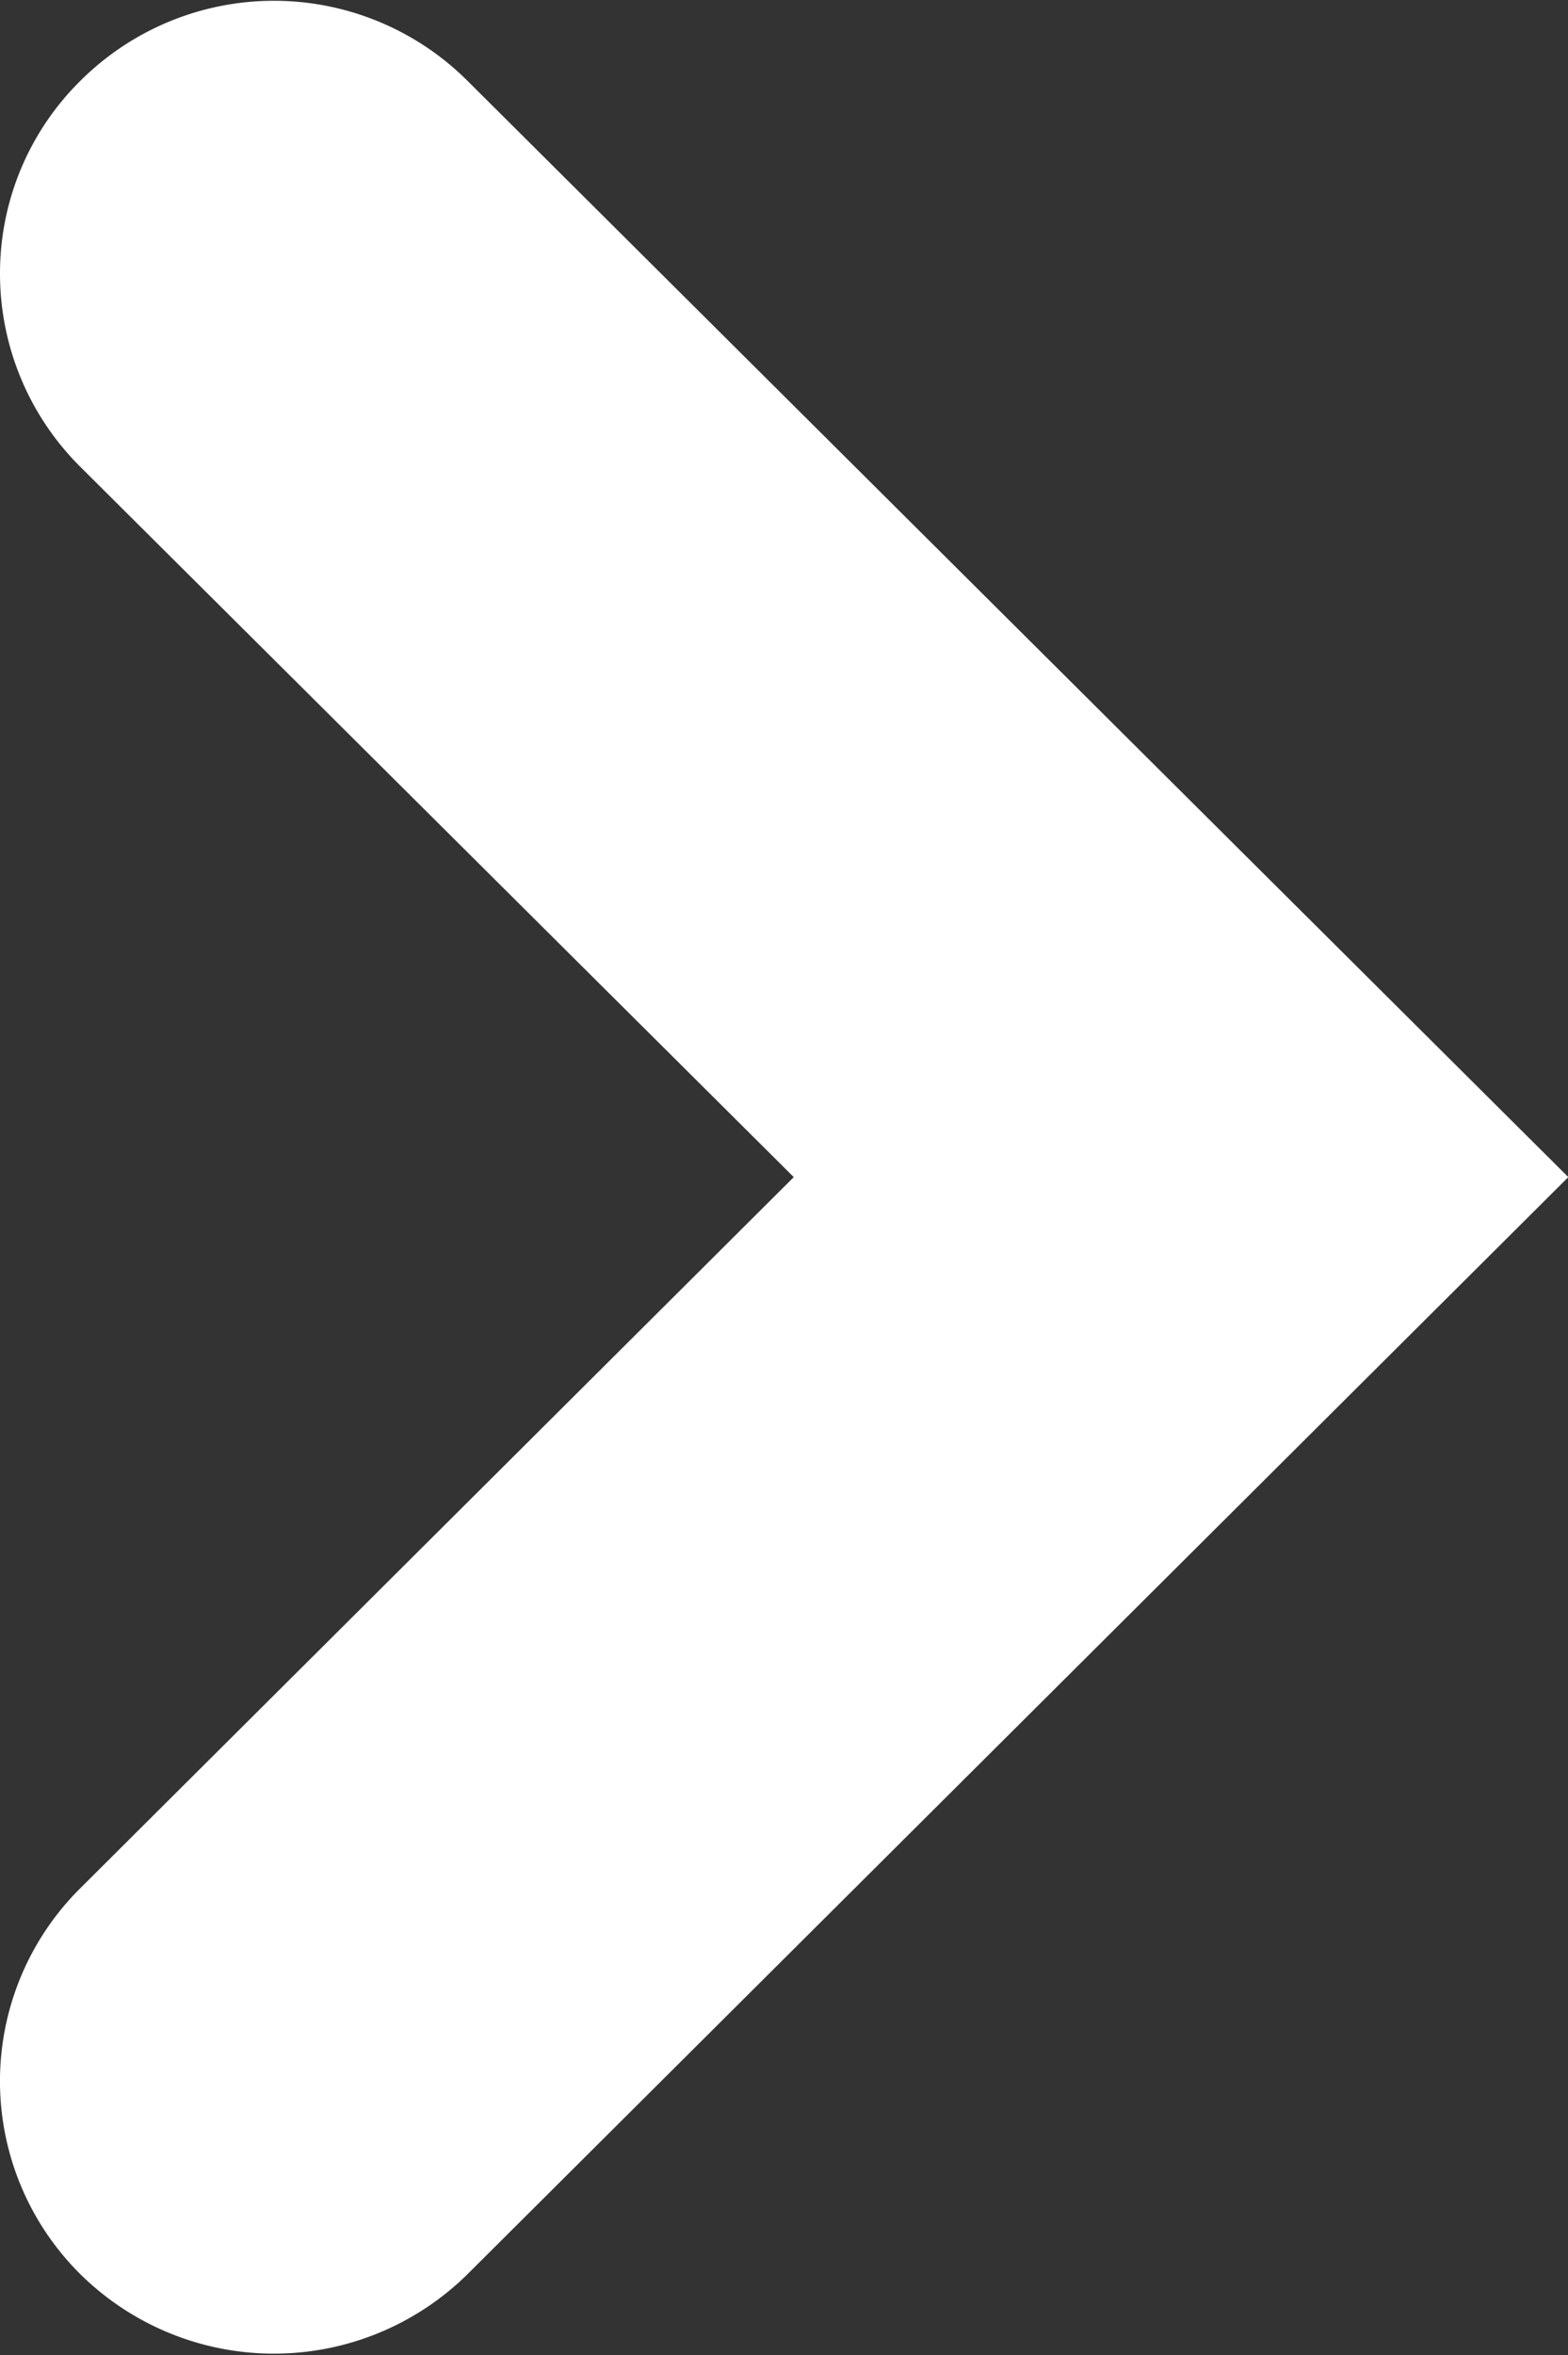
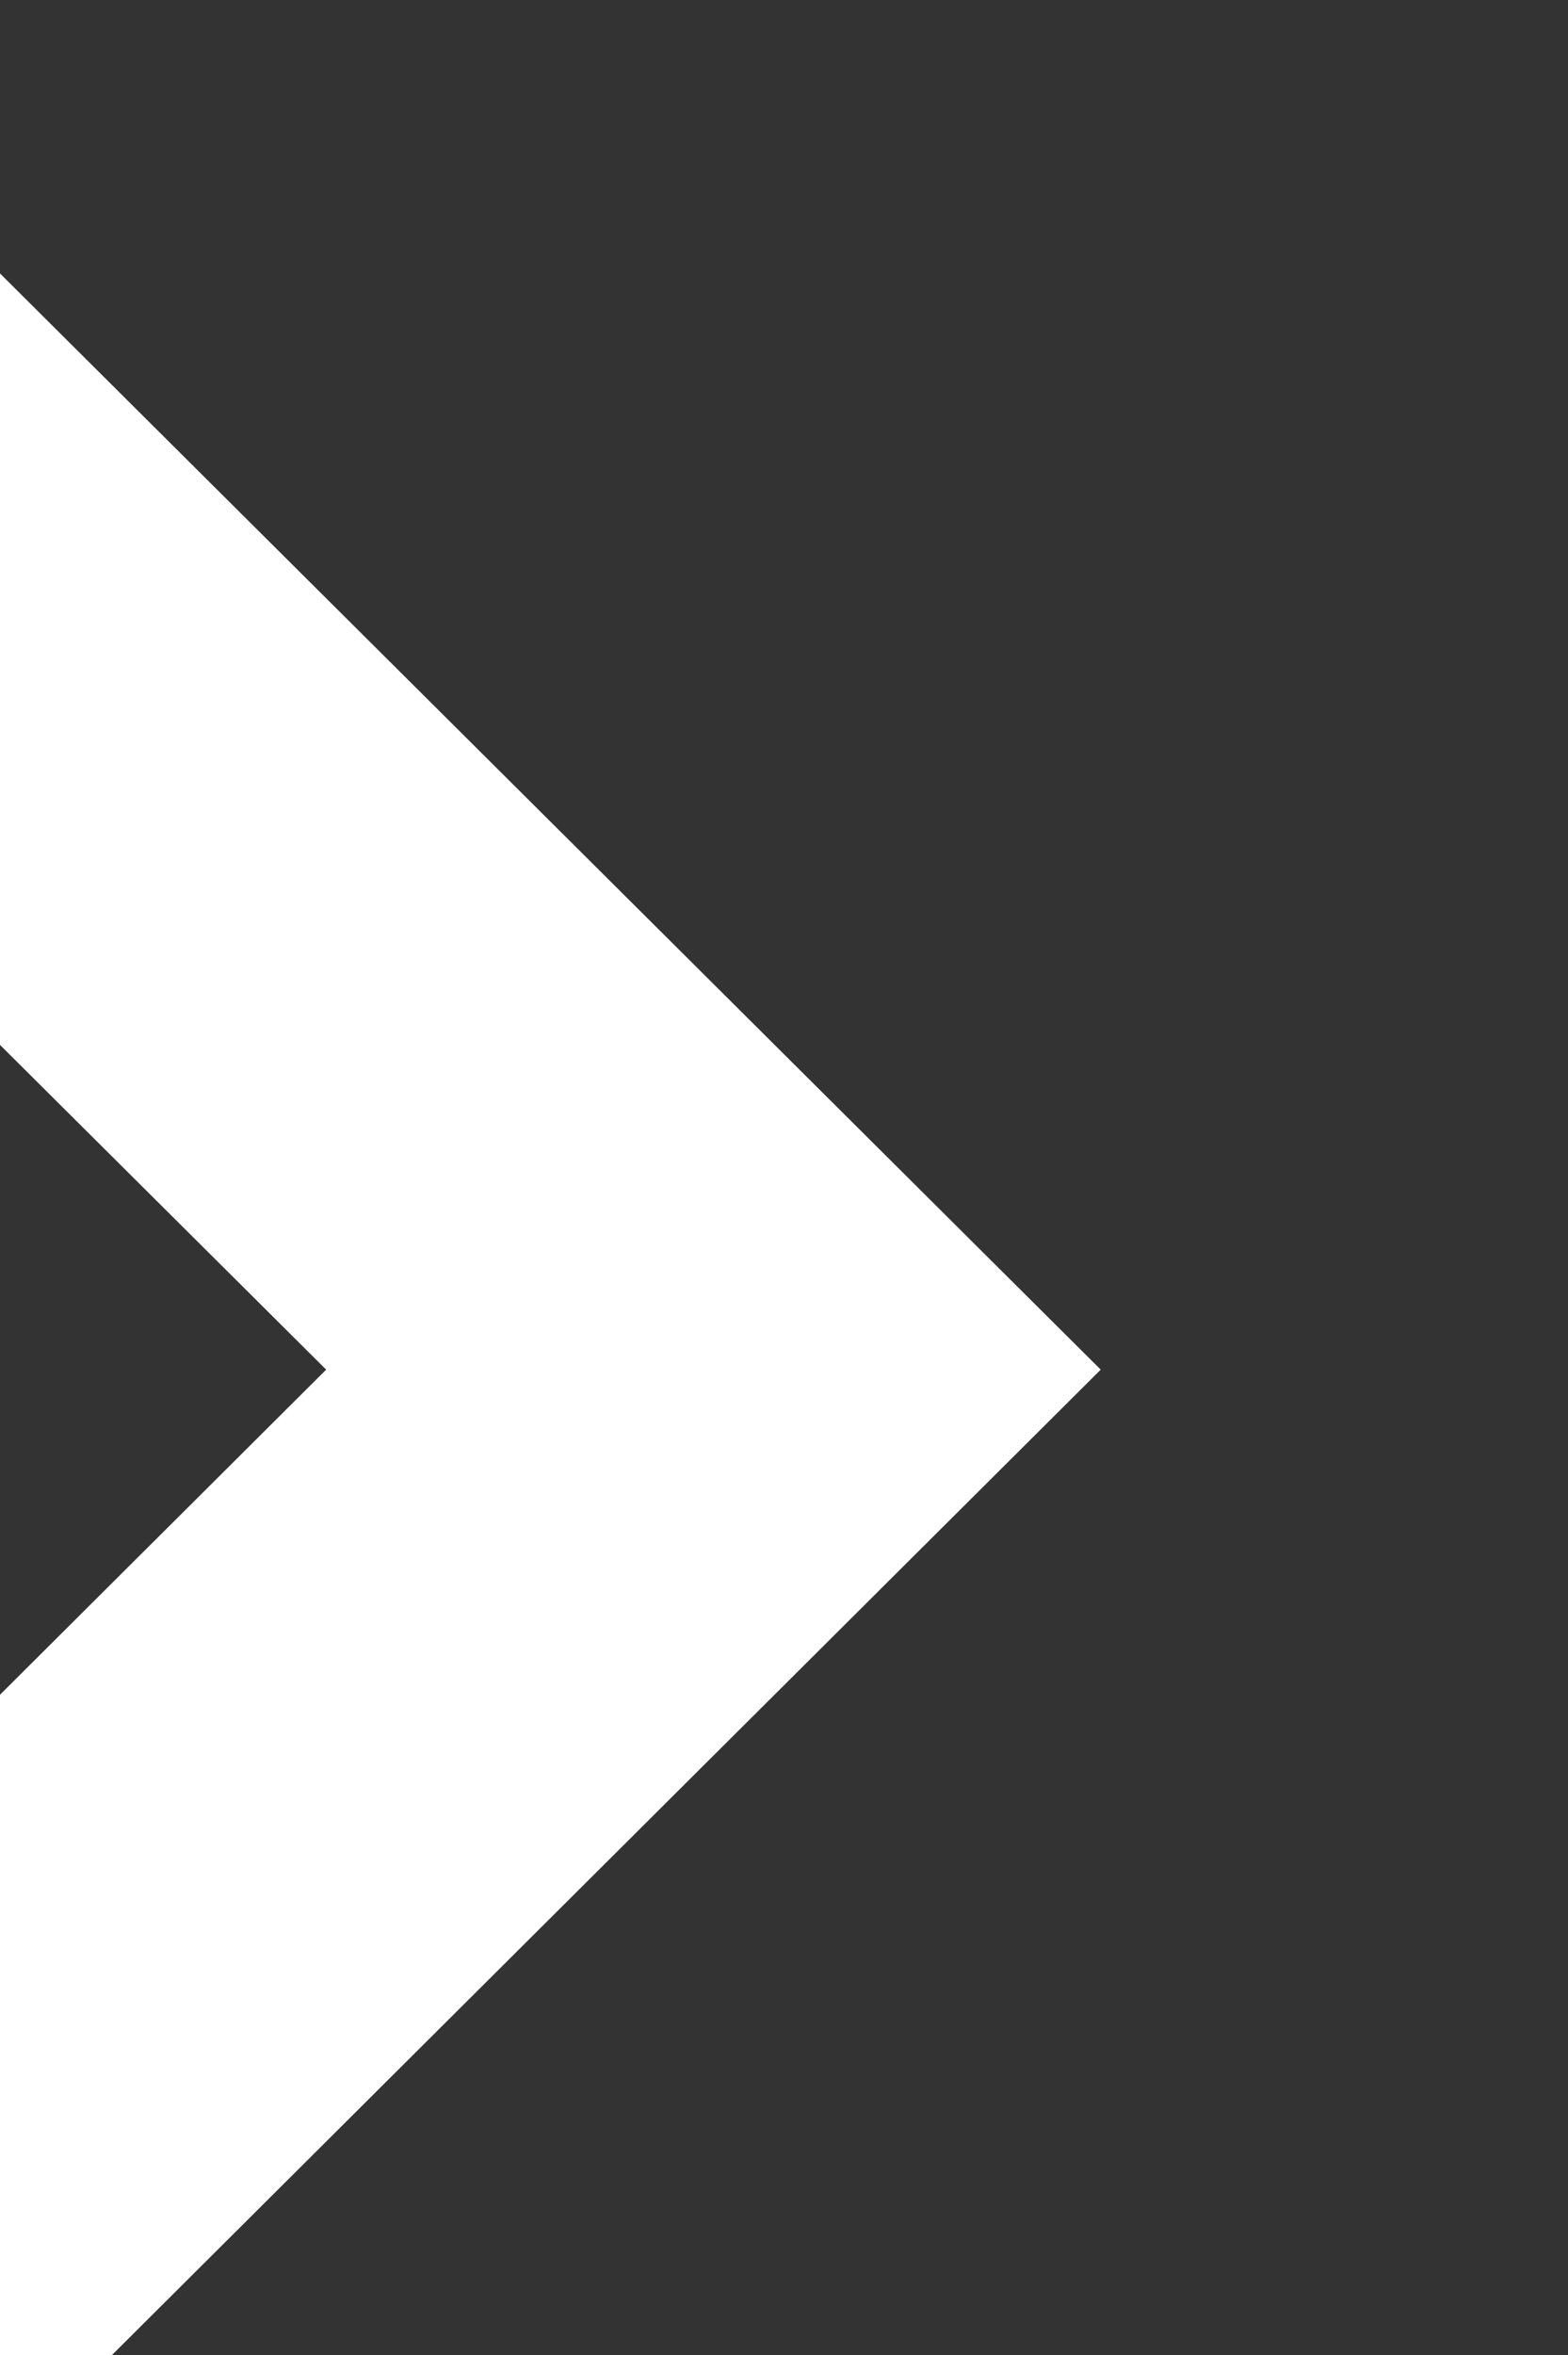
<svg xmlns="http://www.w3.org/2000/svg" width="19.969" height="29.97" viewBox="0 0 19.969 29.97">
  <rect x="0" y="0" width="19.969" height="29.97" fill="#333333" stroke="none" />
  <defs>
    <style>
      .cls-1 {
        fill: #fff;
        fill-rule: evenodd;
      }
    </style>
  </defs>
-   <path id="arrow_whigth01.svg" class="cls-1" d="M562,6188.48a3.443,3.443,0,0,1,1.022-2.45,3.492,3.492,0,0,1,4.933,0l14.018,13.95-14.018,13.96a3.511,3.511,0,0,1-4.933,0,3.459,3.459,0,0,1,0-4.91l9.087-9.05-9.087-9.04A3.466,3.466,0,0,1,562,6188.48Z" transform="translate(-562 -6185)" />
+   <path id="arrow_whigth01.svg" class="cls-1" d="M562,6188.48l14.018,13.95-14.018,13.96a3.511,3.511,0,0,1-4.933,0,3.459,3.459,0,0,1,0-4.91l9.087-9.05-9.087-9.04A3.466,3.466,0,0,1,562,6188.48Z" transform="translate(-562 -6185)" />
</svg>